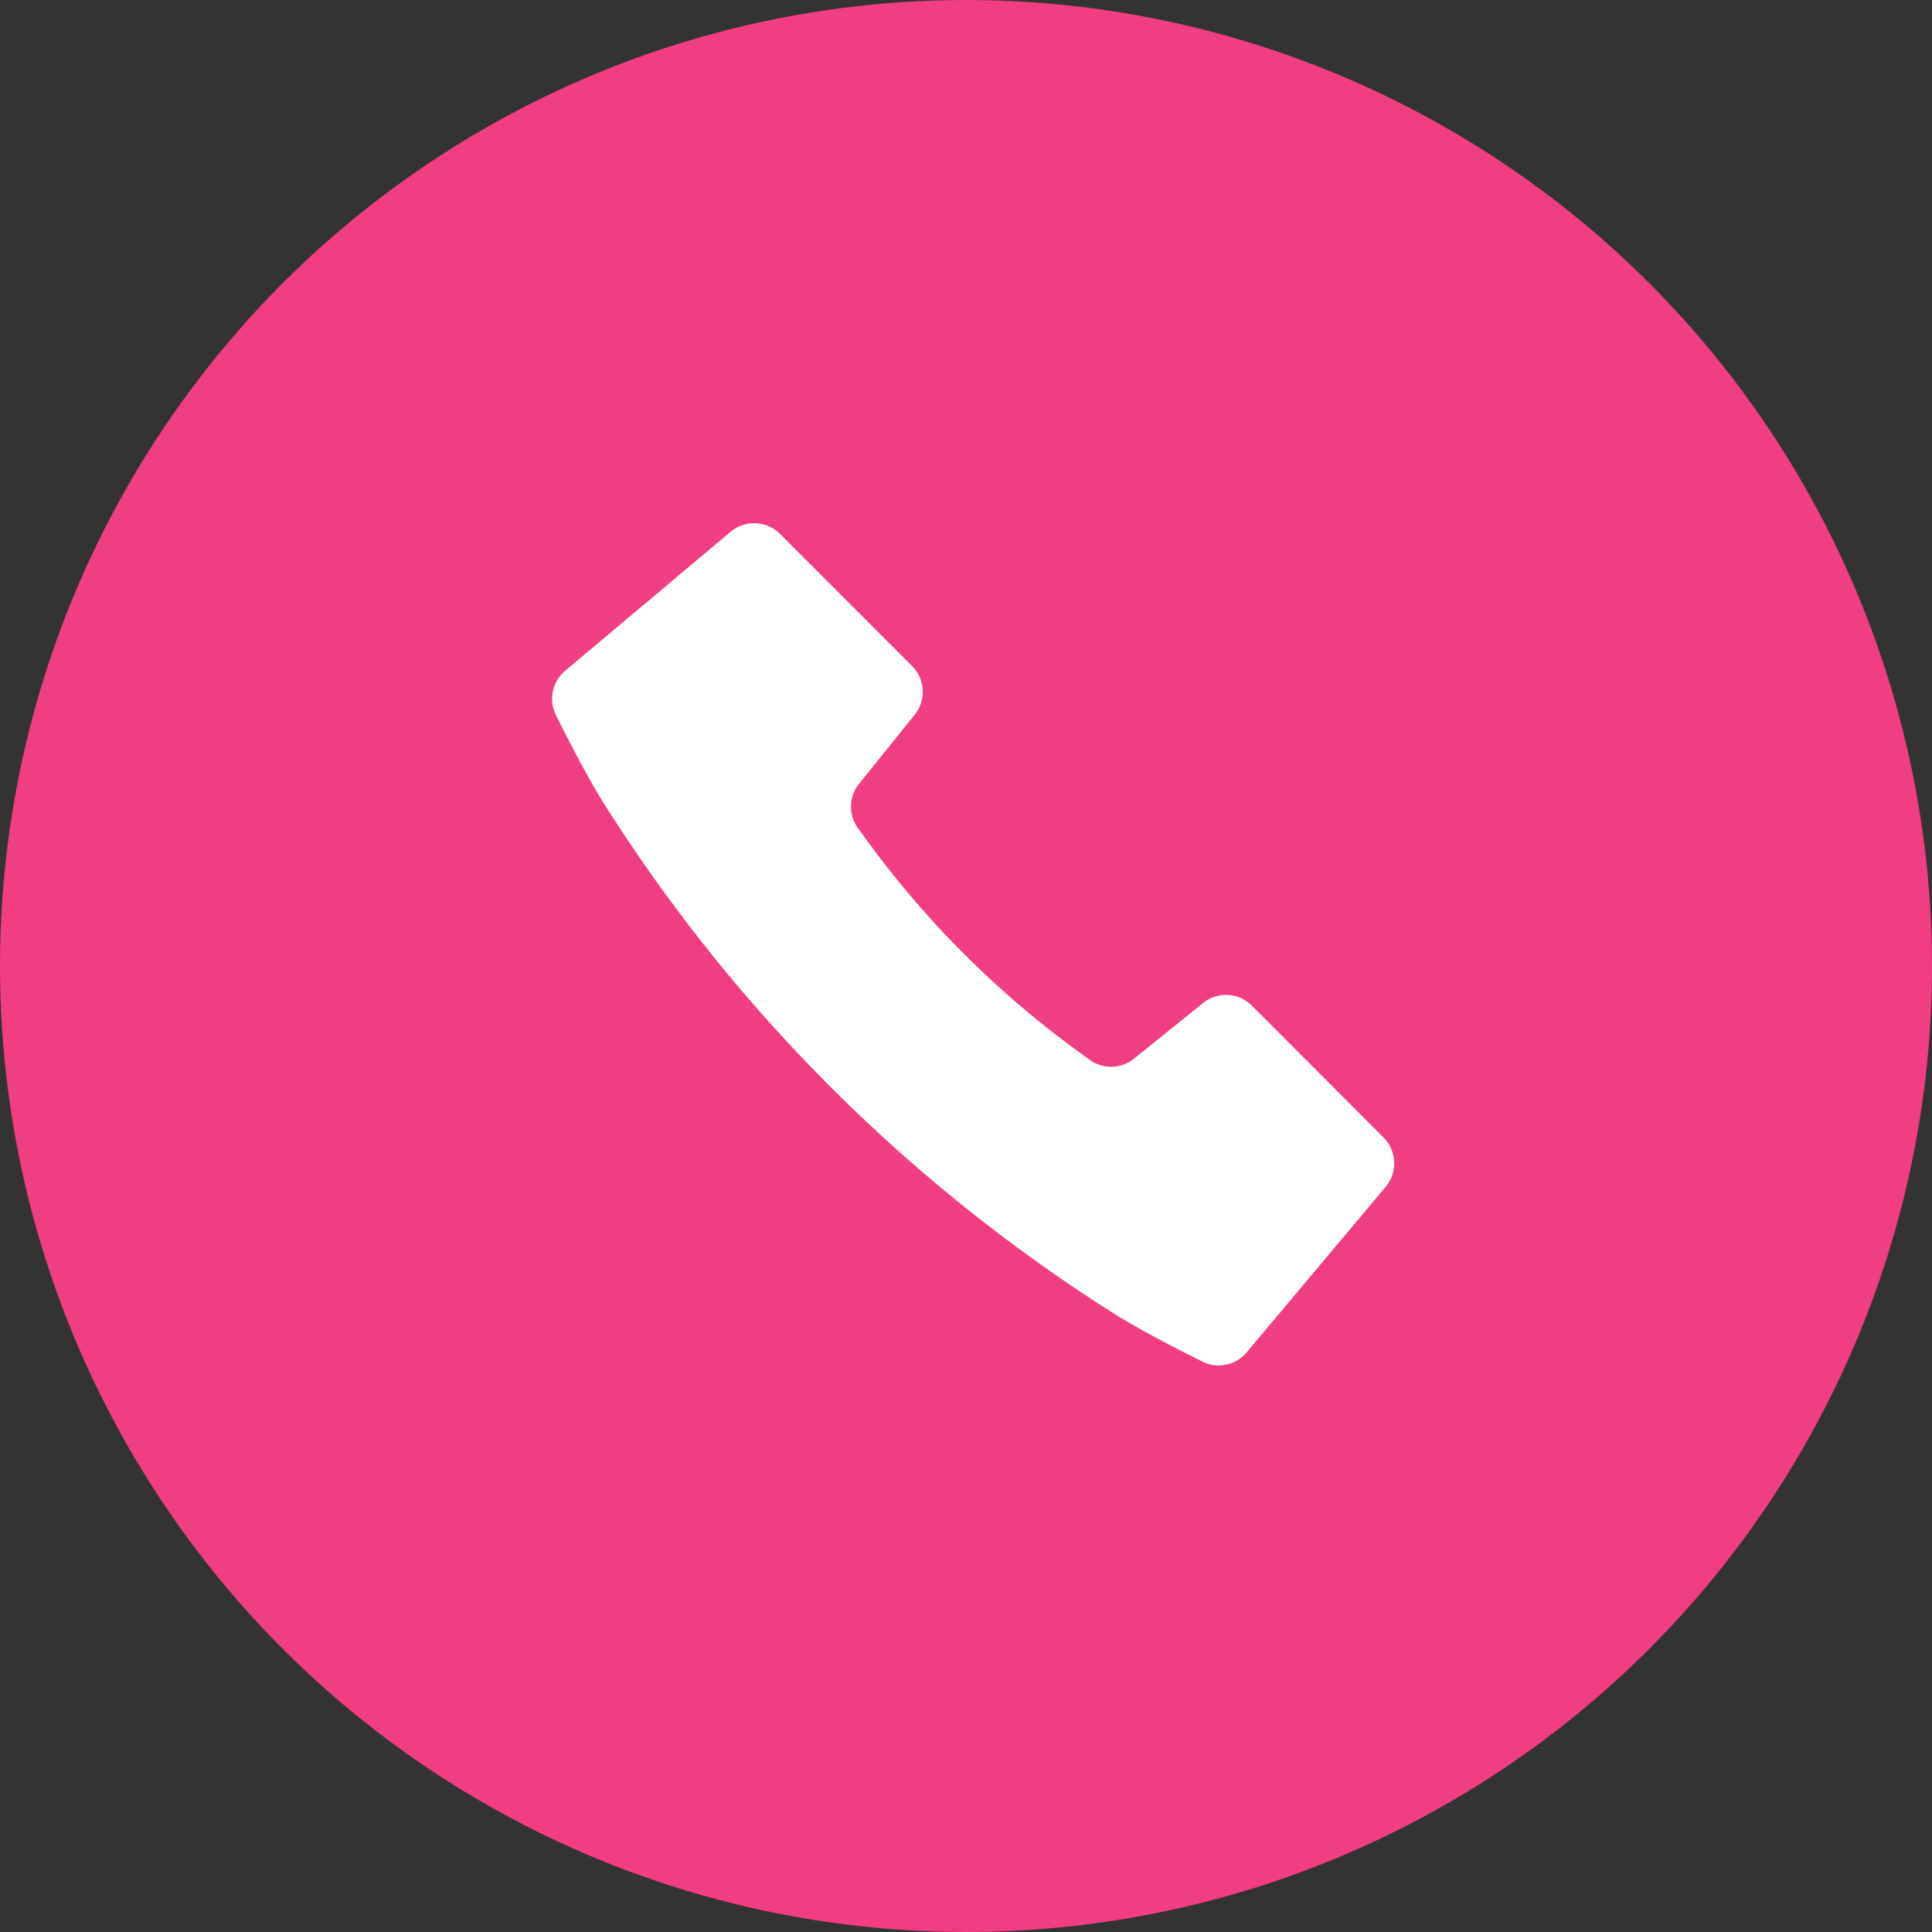
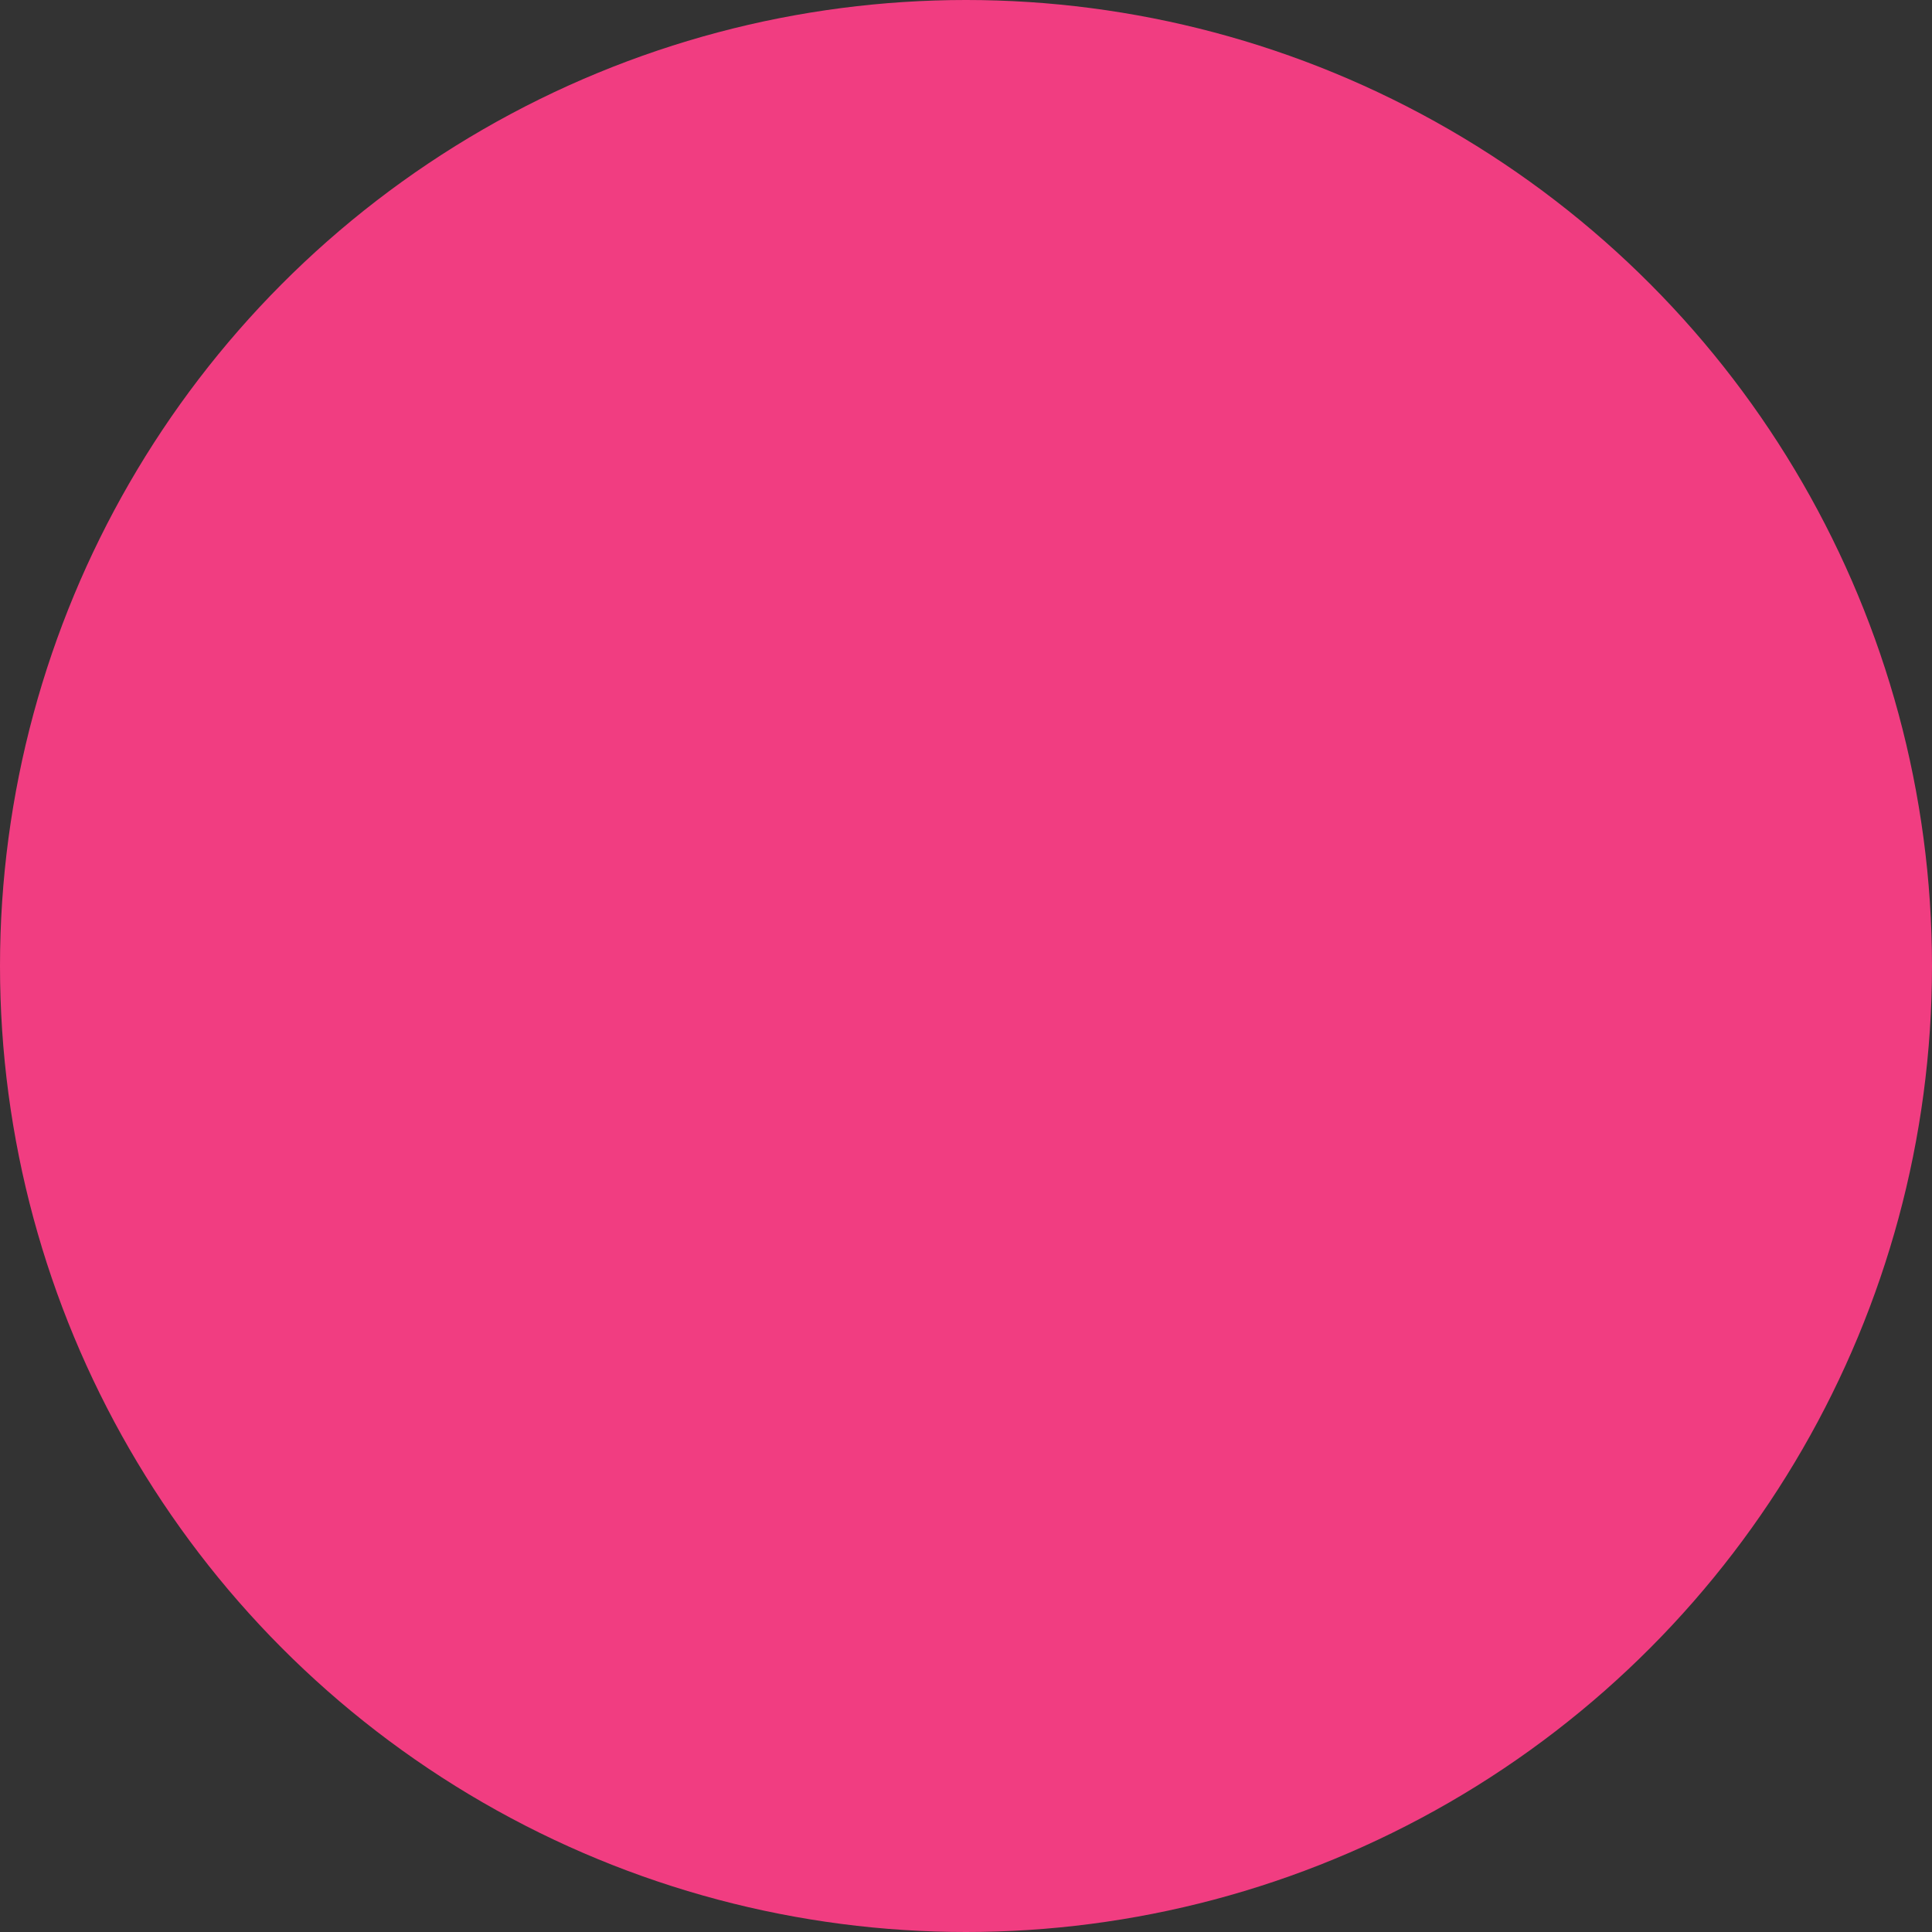
<svg xmlns="http://www.w3.org/2000/svg" width="30" height="30">
  <rect width="100%" height="100%" fill="#333333" stroke="none" />
  <g transform="translate(0 -.493)">
    <circle cx="15" cy="15" r="15" transform="translate(0 .493)" fill="#f13d81" />
-     <path d="M19.439 16.108a.569.569 0 0 0-.759-.04l-1.07.863a.569.569 0 0 1-.724-.008 14.912 14.912 0 0 1-3.537-3.537.569.569 0 0 1-.008-.724l.862-1.07a.569.569 0 0 0-.041-.759l-2.049-2.049a.57.57 0 0 0-.768-.034l-2.571 2.16a.569.569 0 0 0-.135.7s.346.705.666 1.245a25.474 25.474 0 0 0 8.107 8.107c.54.321 1.245.667 1.245.667a.568.568 0 0 0 .7-.135l2.159-2.571a.57.57 0 0 0-.033-.768z" fill="#fff" />
  </g>
</svg>